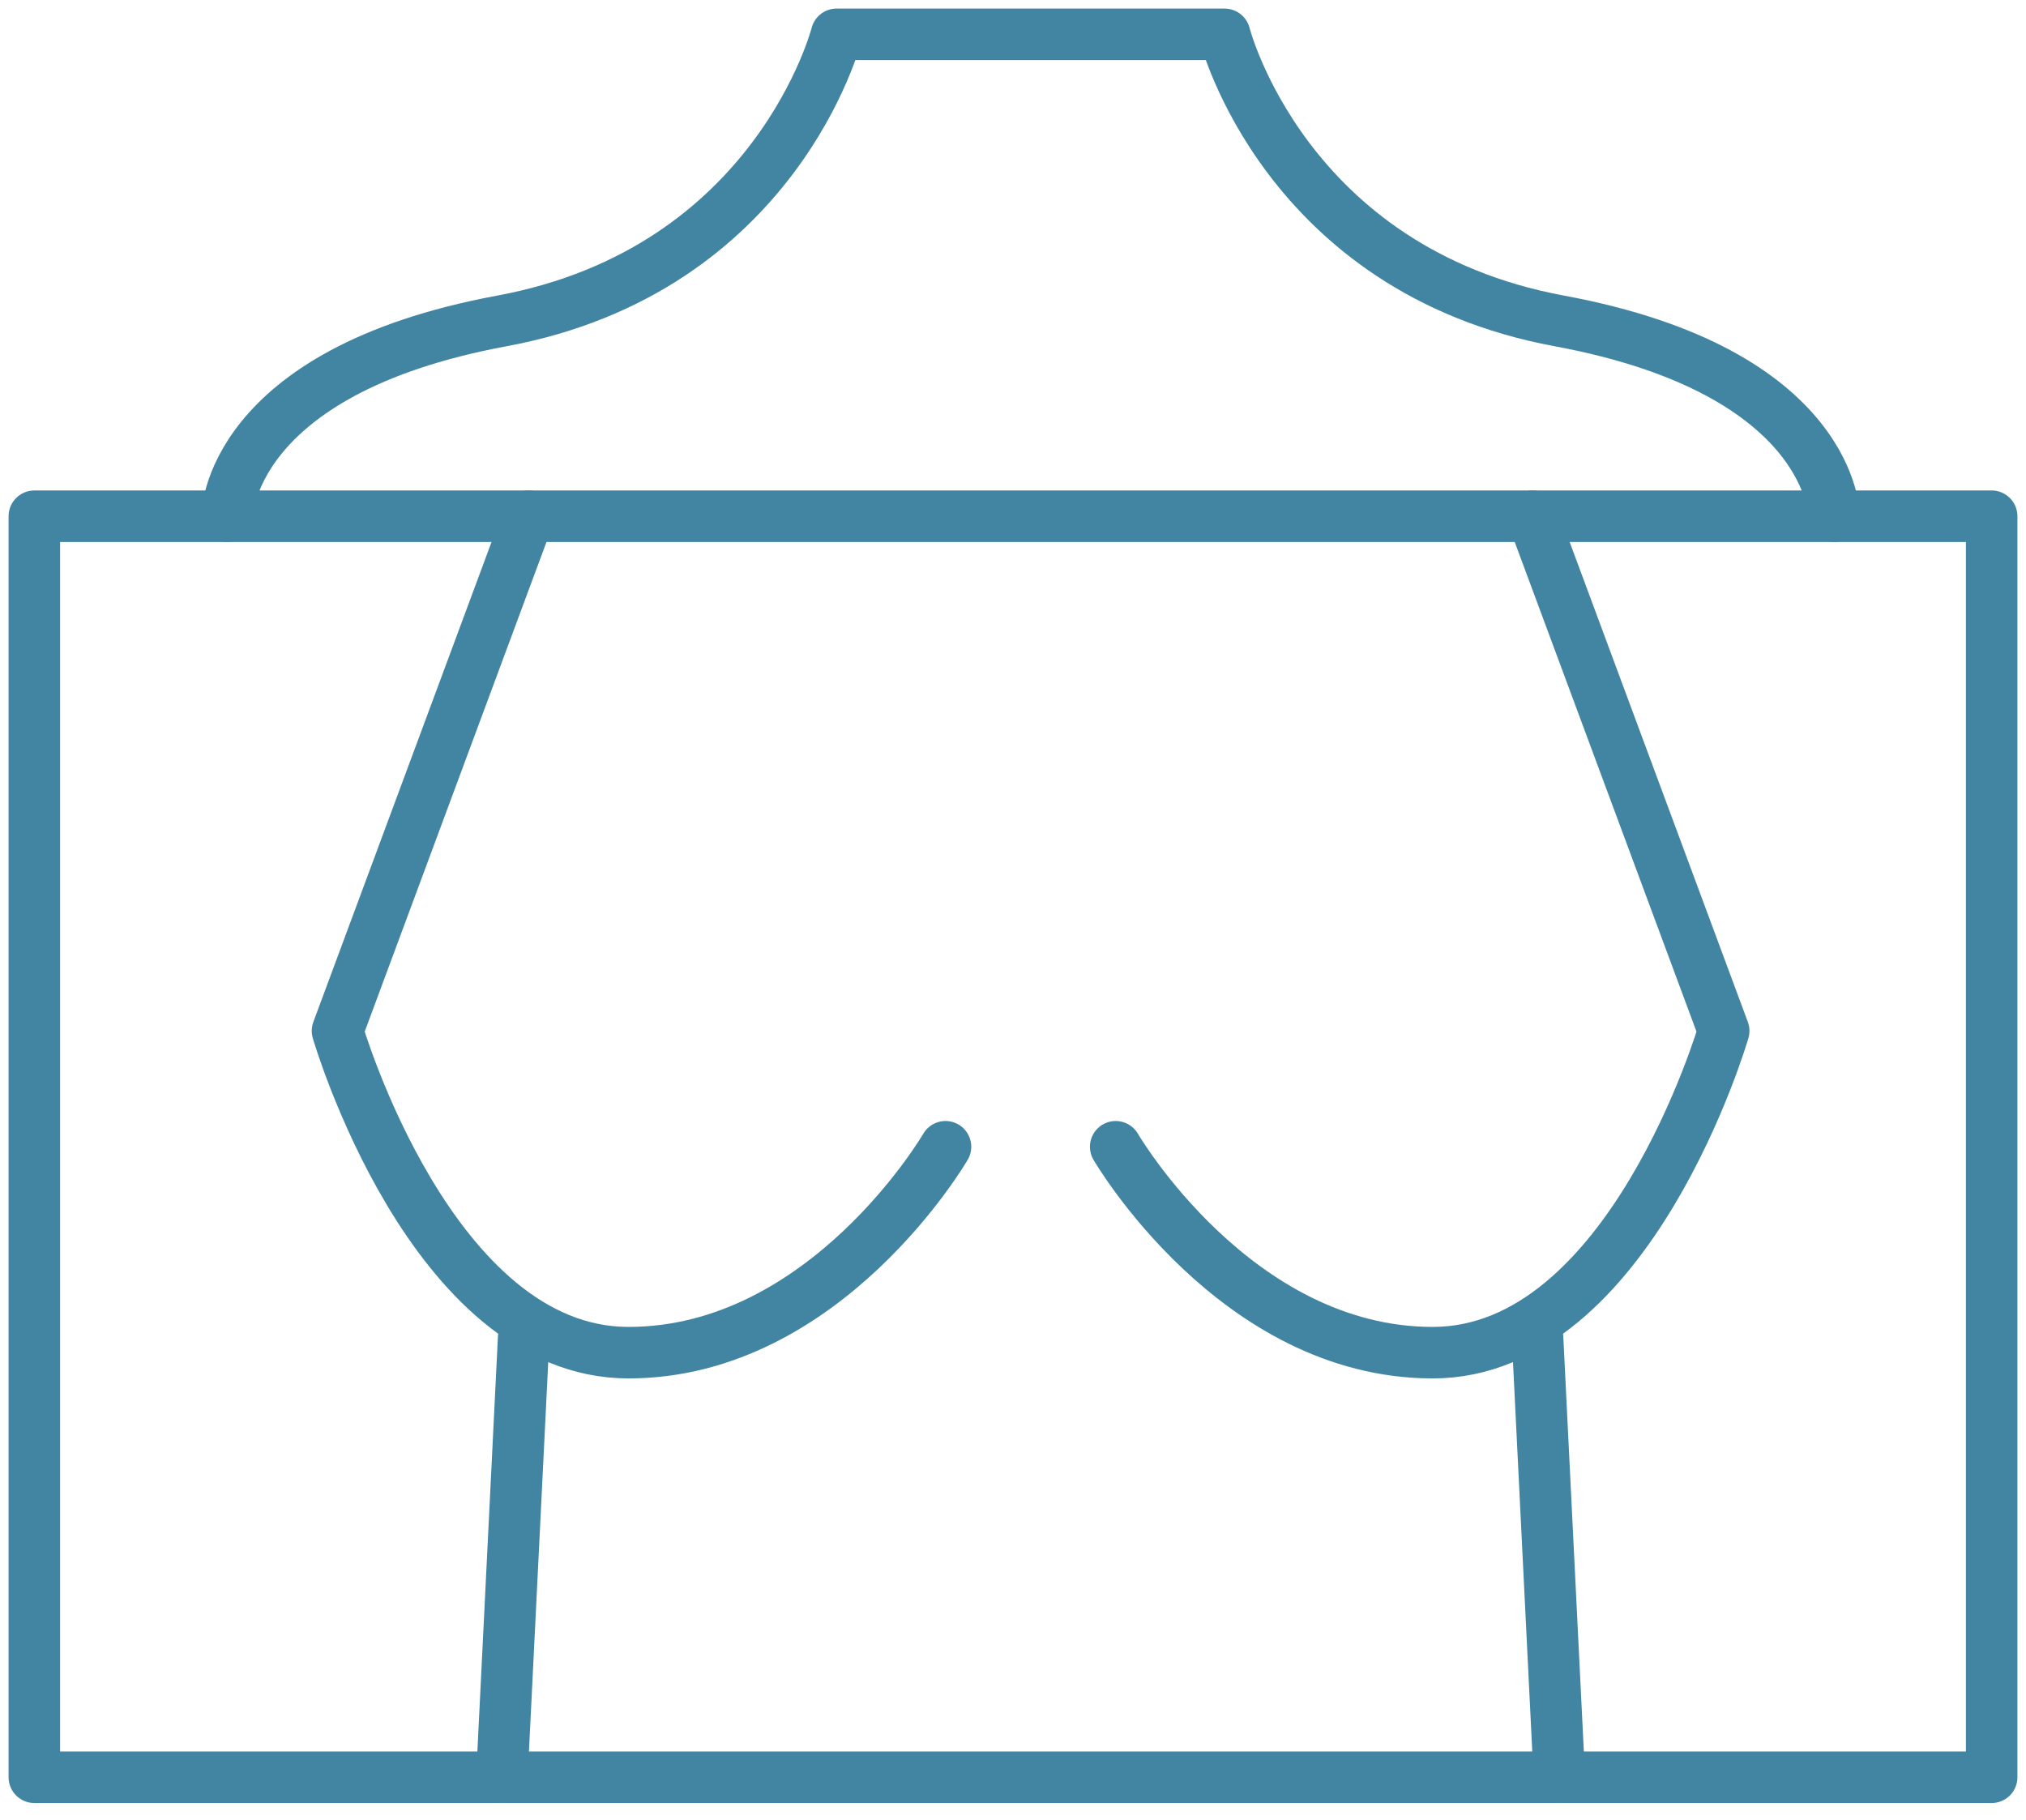
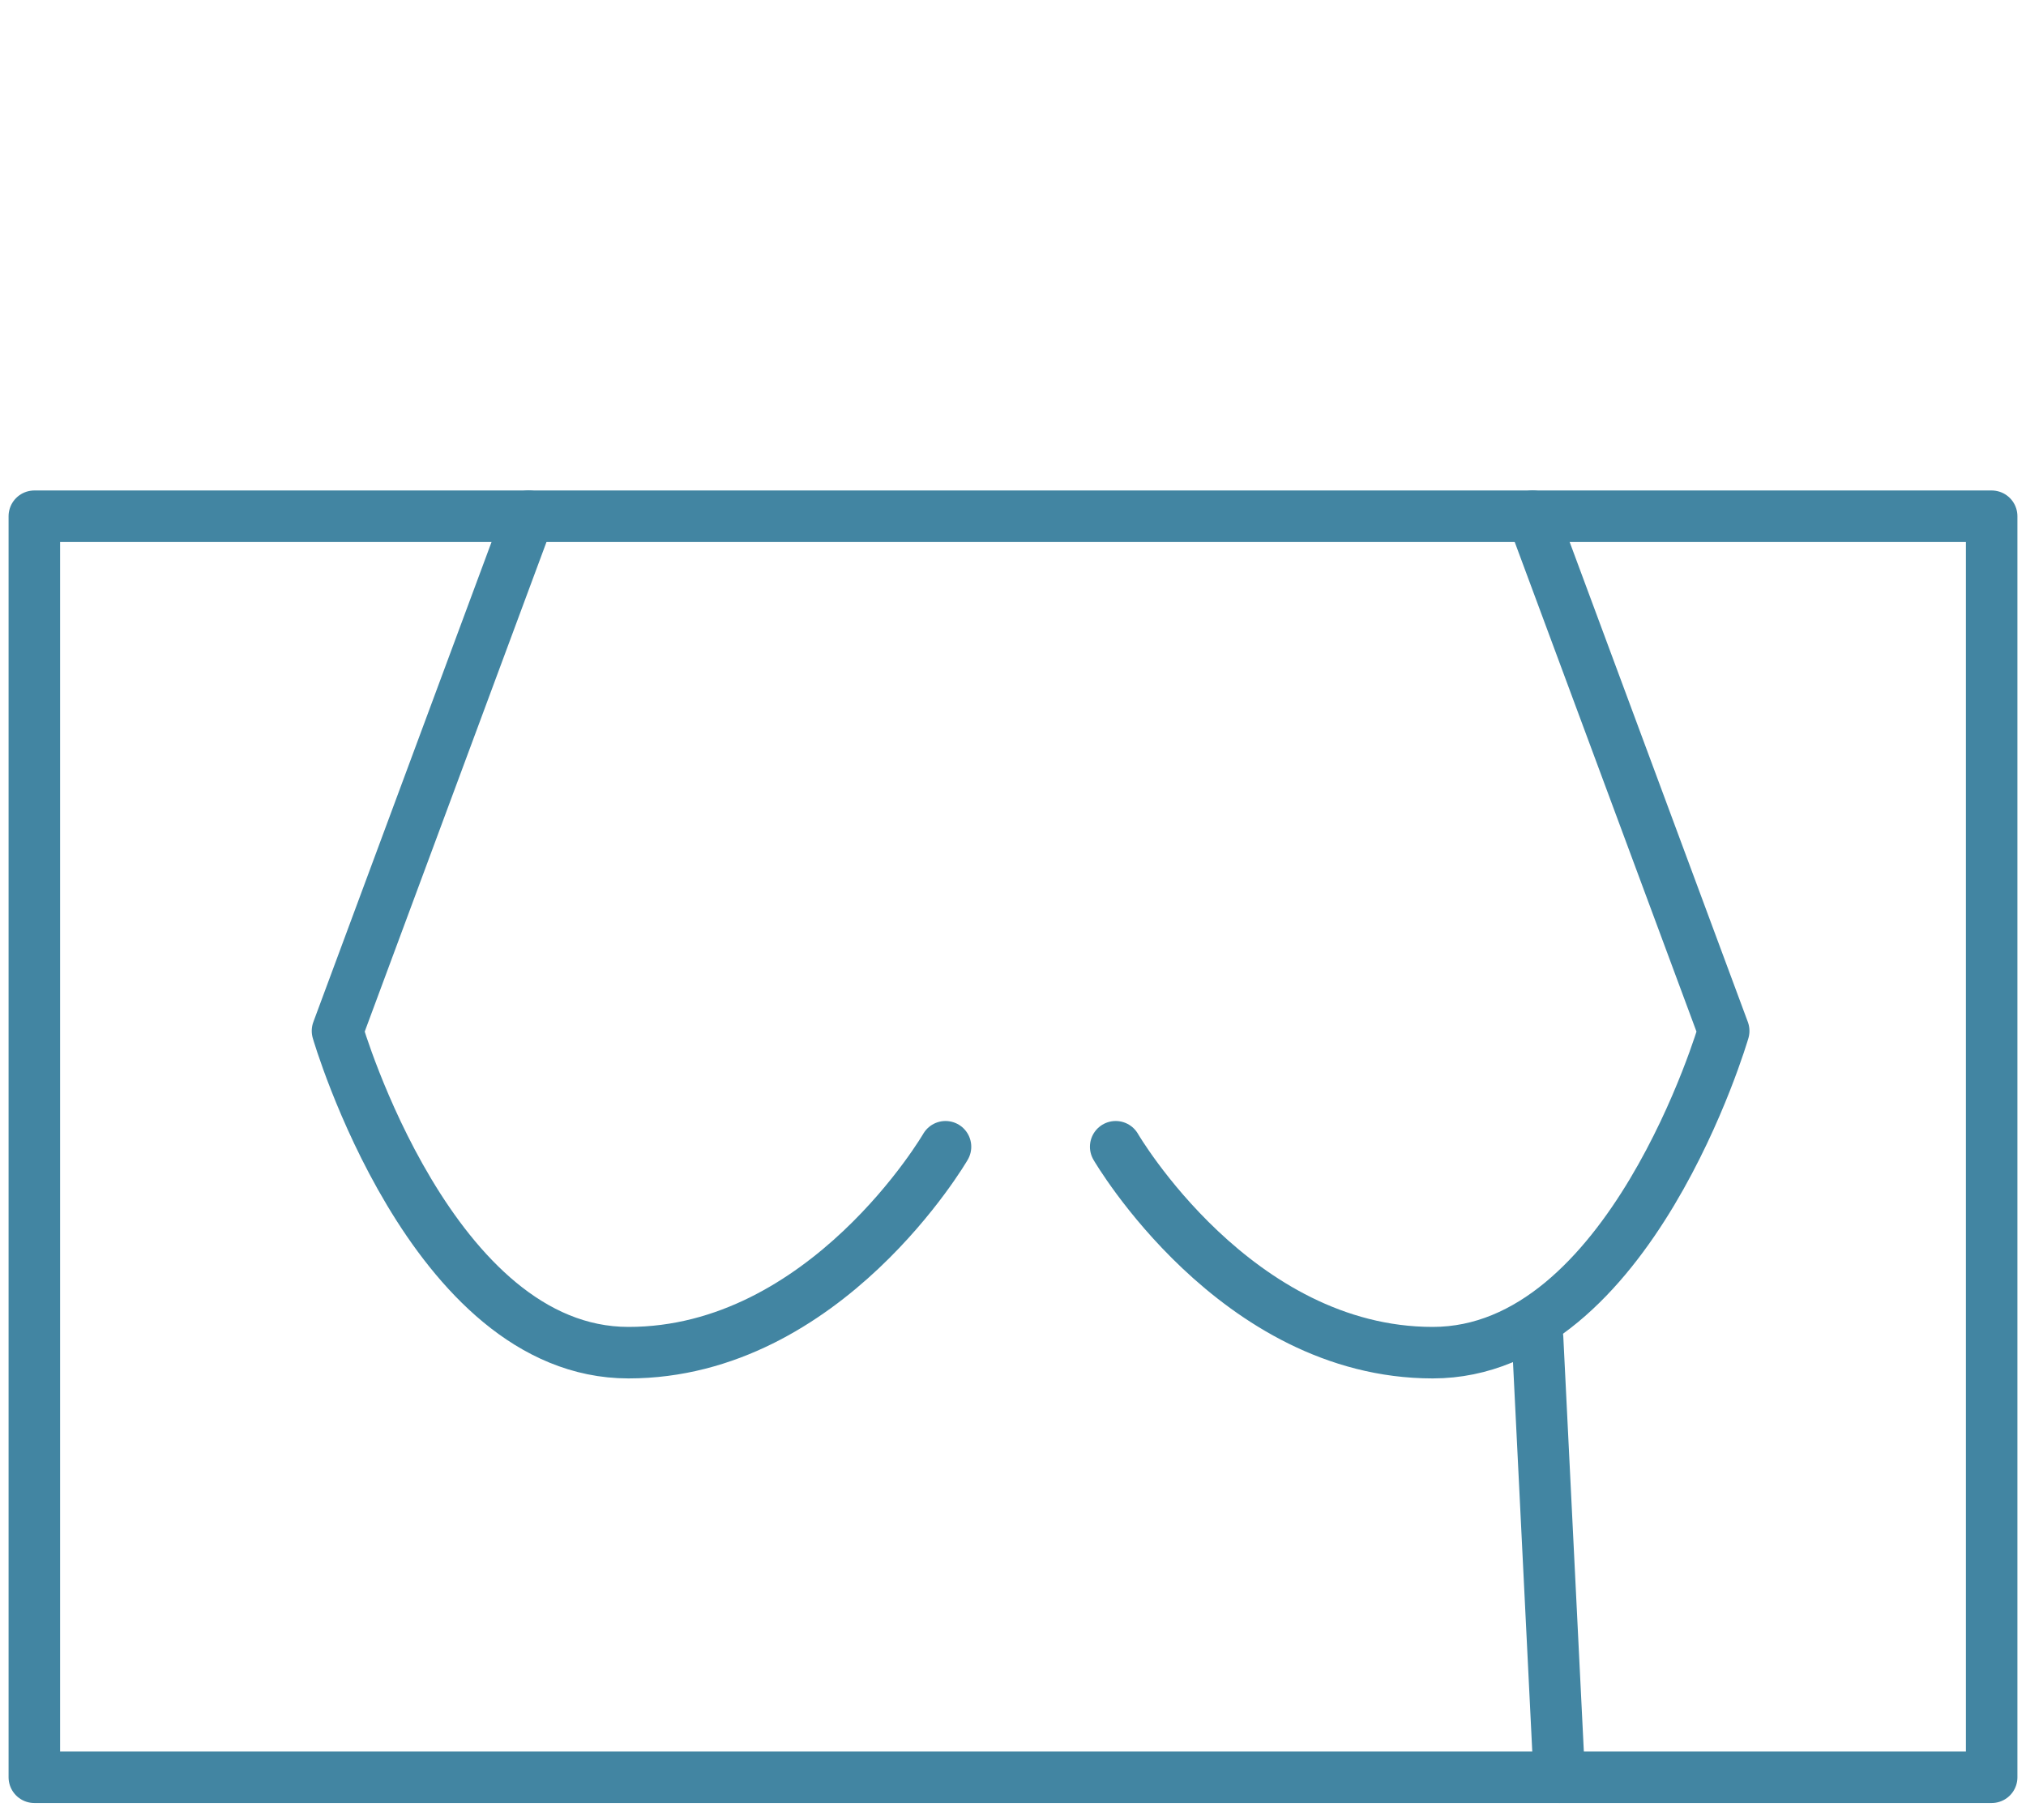
<svg xmlns="http://www.w3.org/2000/svg" width="118" height="106" viewBox="0 0 118 106" fill="none">
  <path d="M116 30.069H2V103.522H116V30.069Z" stroke="#4285A2" stroke-width="3" stroke-linecap="round" stroke-linejoin="round" />
-   <path d="M106.823 30.069C106.823 30.069 106.823 21.66 90.818 18.693C74.813 15.725 71.325 2 71.325 2H48.724C48.724 2 45.236 15.725 29.232 18.693C13.227 21.66 13.227 30.069 13.227 30.069" stroke="#4285A2" stroke-width="3" stroke-linecap="round" stroke-linejoin="round" />
  <path d="M89.264 30.069L100.393 60.049C100.393 60.049 94.94 78.79 83.446 78.79C71.952 78.79 64.981 66.796 64.981 66.796" stroke="#4285A2" stroke-width="3" stroke-linecap="round" stroke-linejoin="round" />
  <path d="M89.553 77.93L90.82 103.522" stroke="#4285A2" stroke-width="3" stroke-linecap="round" stroke-linejoin="round" />
  <path d="M30.786 30.069L19.657 60.049C19.657 60.049 25.11 78.79 36.604 78.79C48.098 78.79 55.069 66.796 55.069 66.796" stroke="#4285A2" stroke-width="3" stroke-linecap="round" stroke-linejoin="round" />
-   <path d="M30.499 77.93L29.231 103.522" stroke="#4285A2" stroke-width="3" stroke-linecap="round" stroke-linejoin="round" />
</svg>